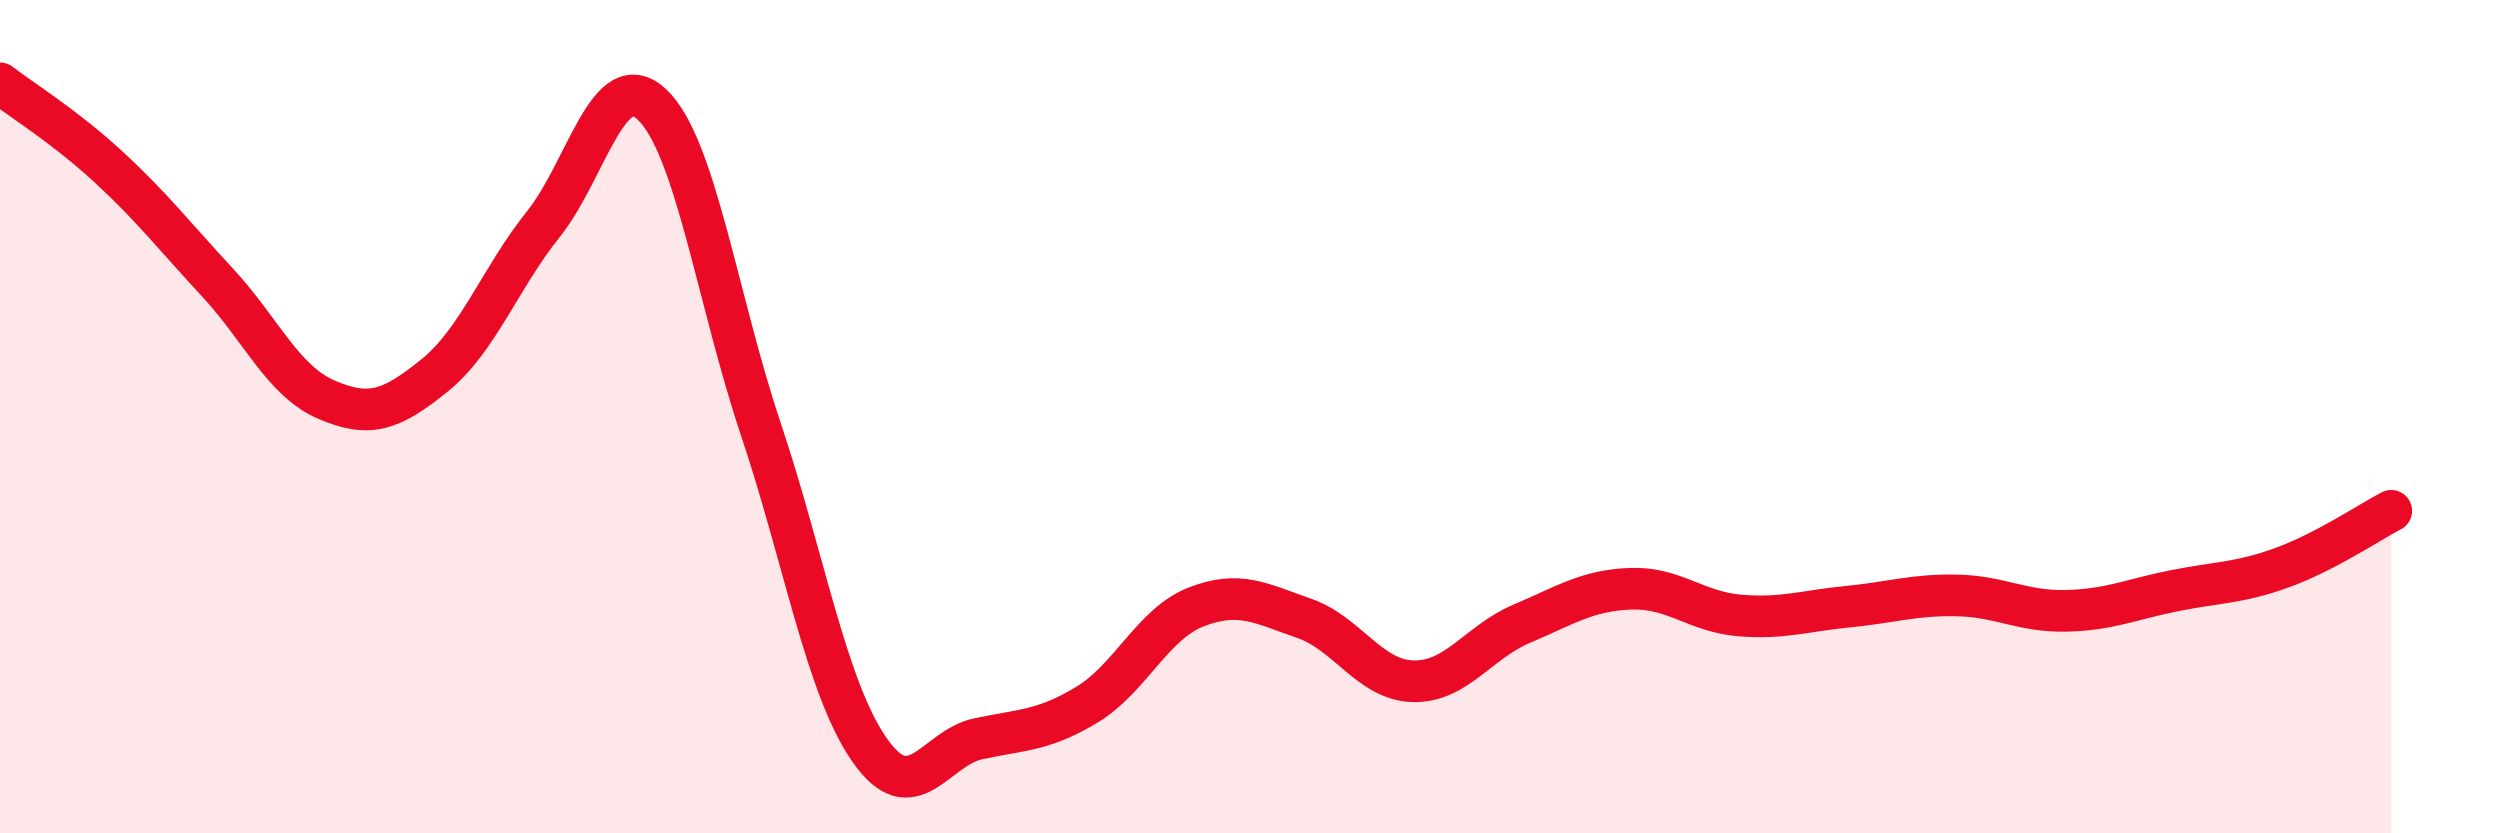
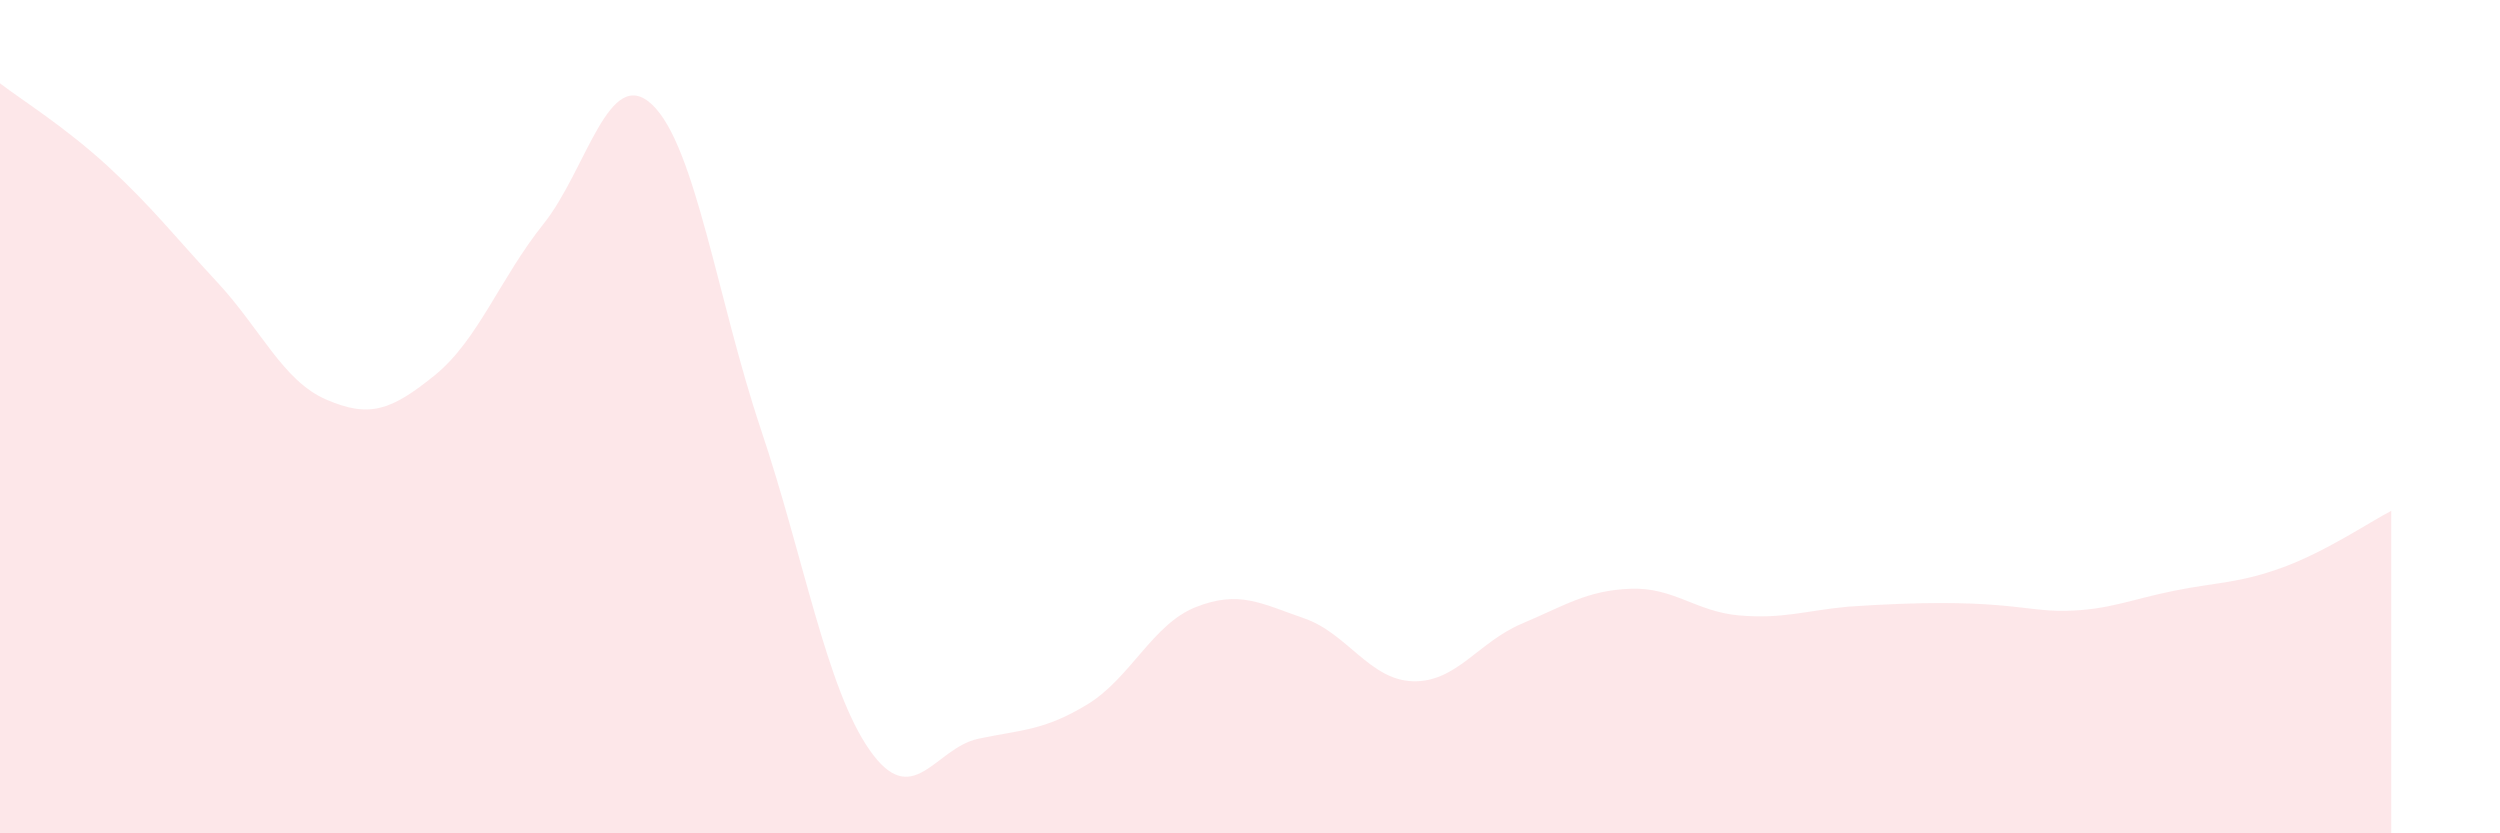
<svg xmlns="http://www.w3.org/2000/svg" width="60" height="20" viewBox="0 0 60 20">
-   <path d="M 0,2 C 0.52,2.4 1.57,3.05 2.61,4.01 C 3.65,4.97 4.18,5.66 5.22,6.78 C 6.26,7.9 6.79,9.14 7.83,9.59 C 8.87,10.04 9.39,9.85 10.43,9.01 C 11.47,8.17 12,6.68 13.04,5.38 C 14.08,4.08 14.61,1.53 15.65,2.51 C 16.69,3.49 17.22,7.2 18.26,10.3 C 19.3,13.4 19.83,16.51 20.87,18 C 21.91,19.49 22.44,17.95 23.48,17.73 C 24.52,17.51 25.05,17.54 26.09,16.91 C 27.13,16.28 27.66,14.98 28.7,14.57 C 29.74,14.16 30.26,14.48 31.3,14.84 C 32.34,15.2 32.87,16.32 33.91,16.35 C 34.95,16.38 35.48,15.41 36.52,14.97 C 37.56,14.53 38.09,14.17 39.13,14.13 C 40.17,14.09 40.7,14.68 41.74,14.77 C 42.78,14.86 43.31,14.66 44.35,14.56 C 45.39,14.46 45.92,14.27 46.96,14.29 C 48,14.31 48.53,14.68 49.57,14.66 C 50.61,14.64 51.13,14.39 52.17,14.18 C 53.21,13.97 53.74,14 54.78,13.62 C 55.82,13.24 56.87,12.53 57.39,12.26L57.39 20L0 20Z" fill="#EB0A25" opacity="0.1" stroke-linecap="round" stroke-linejoin="round" />
-   <path d="M 0,2 C 0.52,2.4 1.57,3.05 2.61,4.01 C 3.65,4.97 4.18,5.66 5.22,6.78 C 6.26,7.9 6.79,9.14 7.83,9.59 C 8.87,10.04 9.39,9.85 10.43,9.01 C 11.47,8.17 12,6.68 13.04,5.38 C 14.08,4.08 14.61,1.53 15.65,2.51 C 16.69,3.49 17.22,7.2 18.26,10.3 C 19.3,13.4 19.83,16.51 20.87,18 C 21.91,19.49 22.44,17.95 23.48,17.73 C 24.52,17.51 25.05,17.54 26.09,16.91 C 27.13,16.28 27.66,14.98 28.7,14.57 C 29.74,14.16 30.26,14.48 31.3,14.84 C 32.34,15.2 32.87,16.32 33.91,16.35 C 34.95,16.38 35.48,15.41 36.52,14.97 C 37.56,14.53 38.09,14.17 39.13,14.13 C 40.17,14.09 40.7,14.68 41.74,14.77 C 42.78,14.86 43.31,14.66 44.35,14.56 C 45.39,14.46 45.92,14.27 46.96,14.29 C 48,14.31 48.53,14.68 49.57,14.66 C 50.61,14.64 51.13,14.39 52.17,14.18 C 53.21,13.97 53.74,14 54.78,13.62 C 55.82,13.24 56.87,12.53 57.39,12.26" stroke="#EB0A25" stroke-width="1" fill="none" stroke-linecap="round" stroke-linejoin="round" />
+   <path d="M 0,2 C 0.52,2.4 1.57,3.05 2.61,4.01 C 3.65,4.97 4.18,5.66 5.22,6.78 C 6.26,7.9 6.79,9.14 7.83,9.59 C 8.87,10.04 9.39,9.85 10.43,9.01 C 11.47,8.17 12,6.68 13.04,5.38 C 14.08,4.08 14.61,1.53 15.65,2.51 C 16.69,3.49 17.22,7.2 18.26,10.3 C 19.3,13.4 19.83,16.51 20.87,18 C 21.91,19.49 22.44,17.95 23.48,17.73 C 24.52,17.51 25.05,17.54 26.09,16.91 C 27.13,16.28 27.66,14.98 28.7,14.57 C 29.74,14.16 30.26,14.48 31.3,14.84 C 32.34,15.2 32.87,16.32 33.91,16.35 C 34.95,16.38 35.48,15.41 36.52,14.97 C 37.56,14.53 38.09,14.17 39.13,14.13 C 40.17,14.09 40.7,14.68 41.74,14.77 C 42.78,14.86 43.31,14.66 44.35,14.56 C 48,14.31 48.53,14.68 49.57,14.66 C 50.61,14.64 51.13,14.39 52.17,14.18 C 53.21,13.97 53.74,14 54.78,13.62 C 55.82,13.24 56.87,12.53 57.39,12.26L57.39 20L0 20Z" fill="#EB0A25" opacity="0.1" stroke-linecap="round" stroke-linejoin="round" />
</svg>